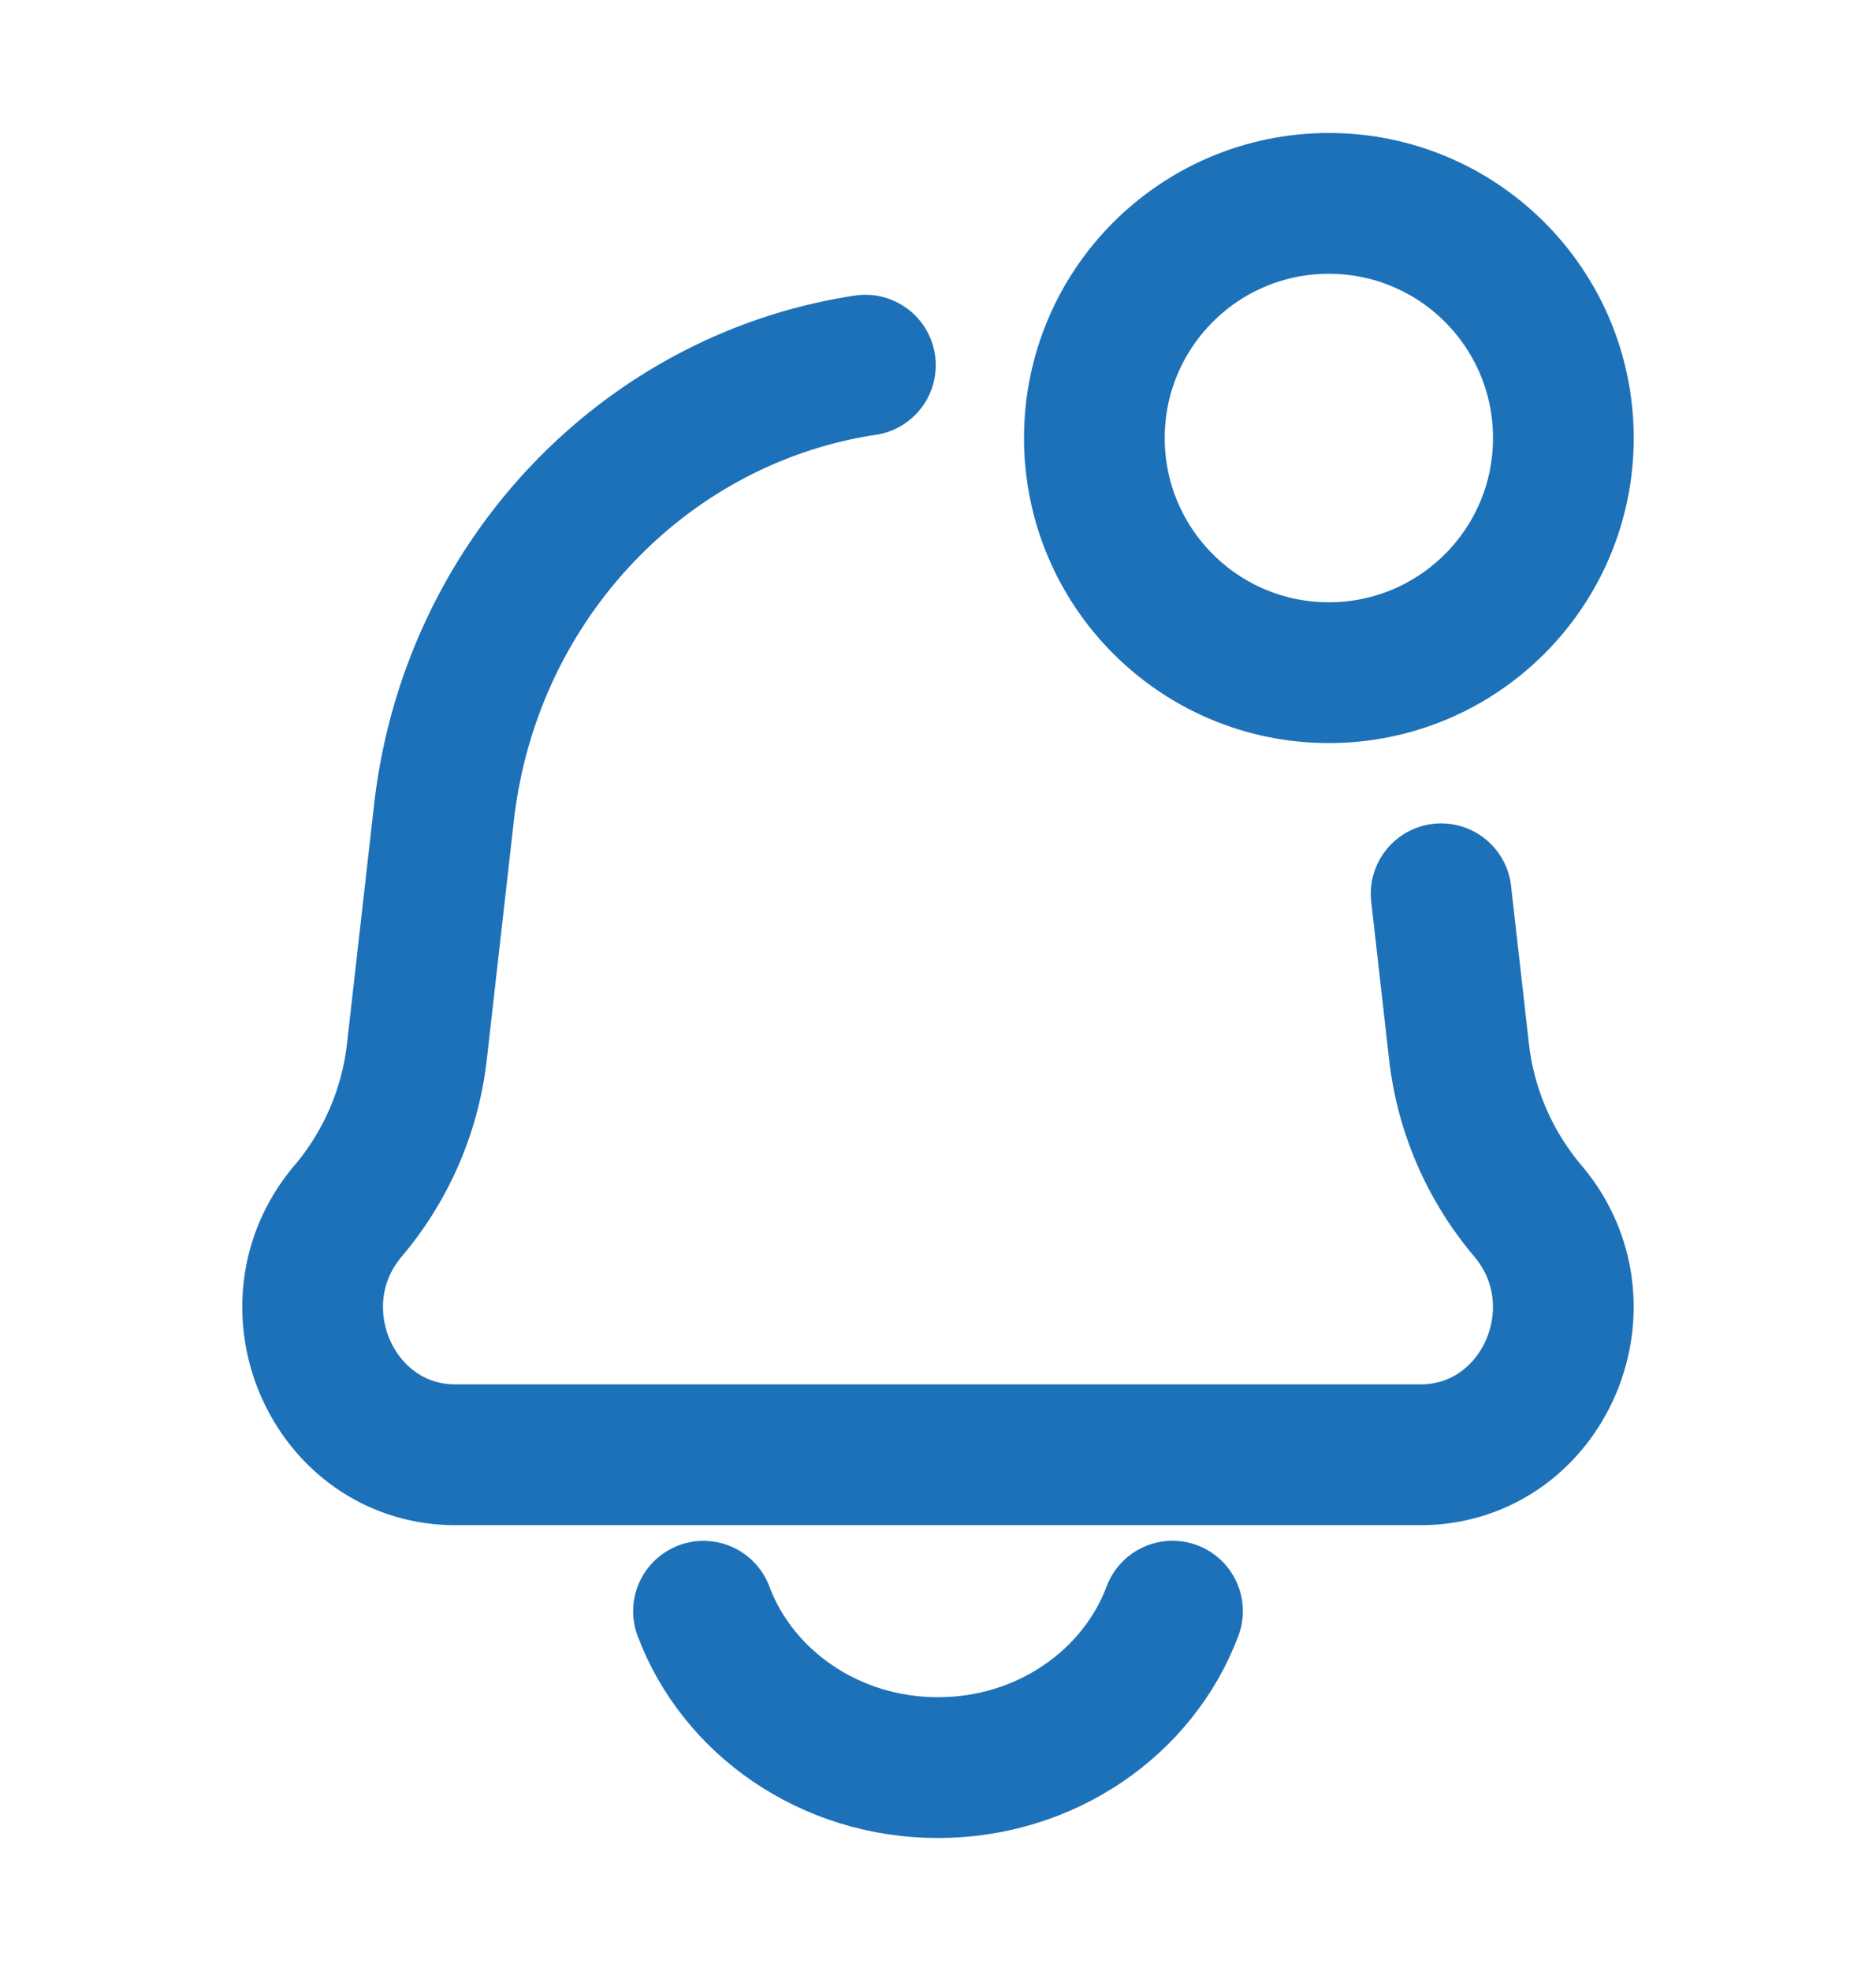
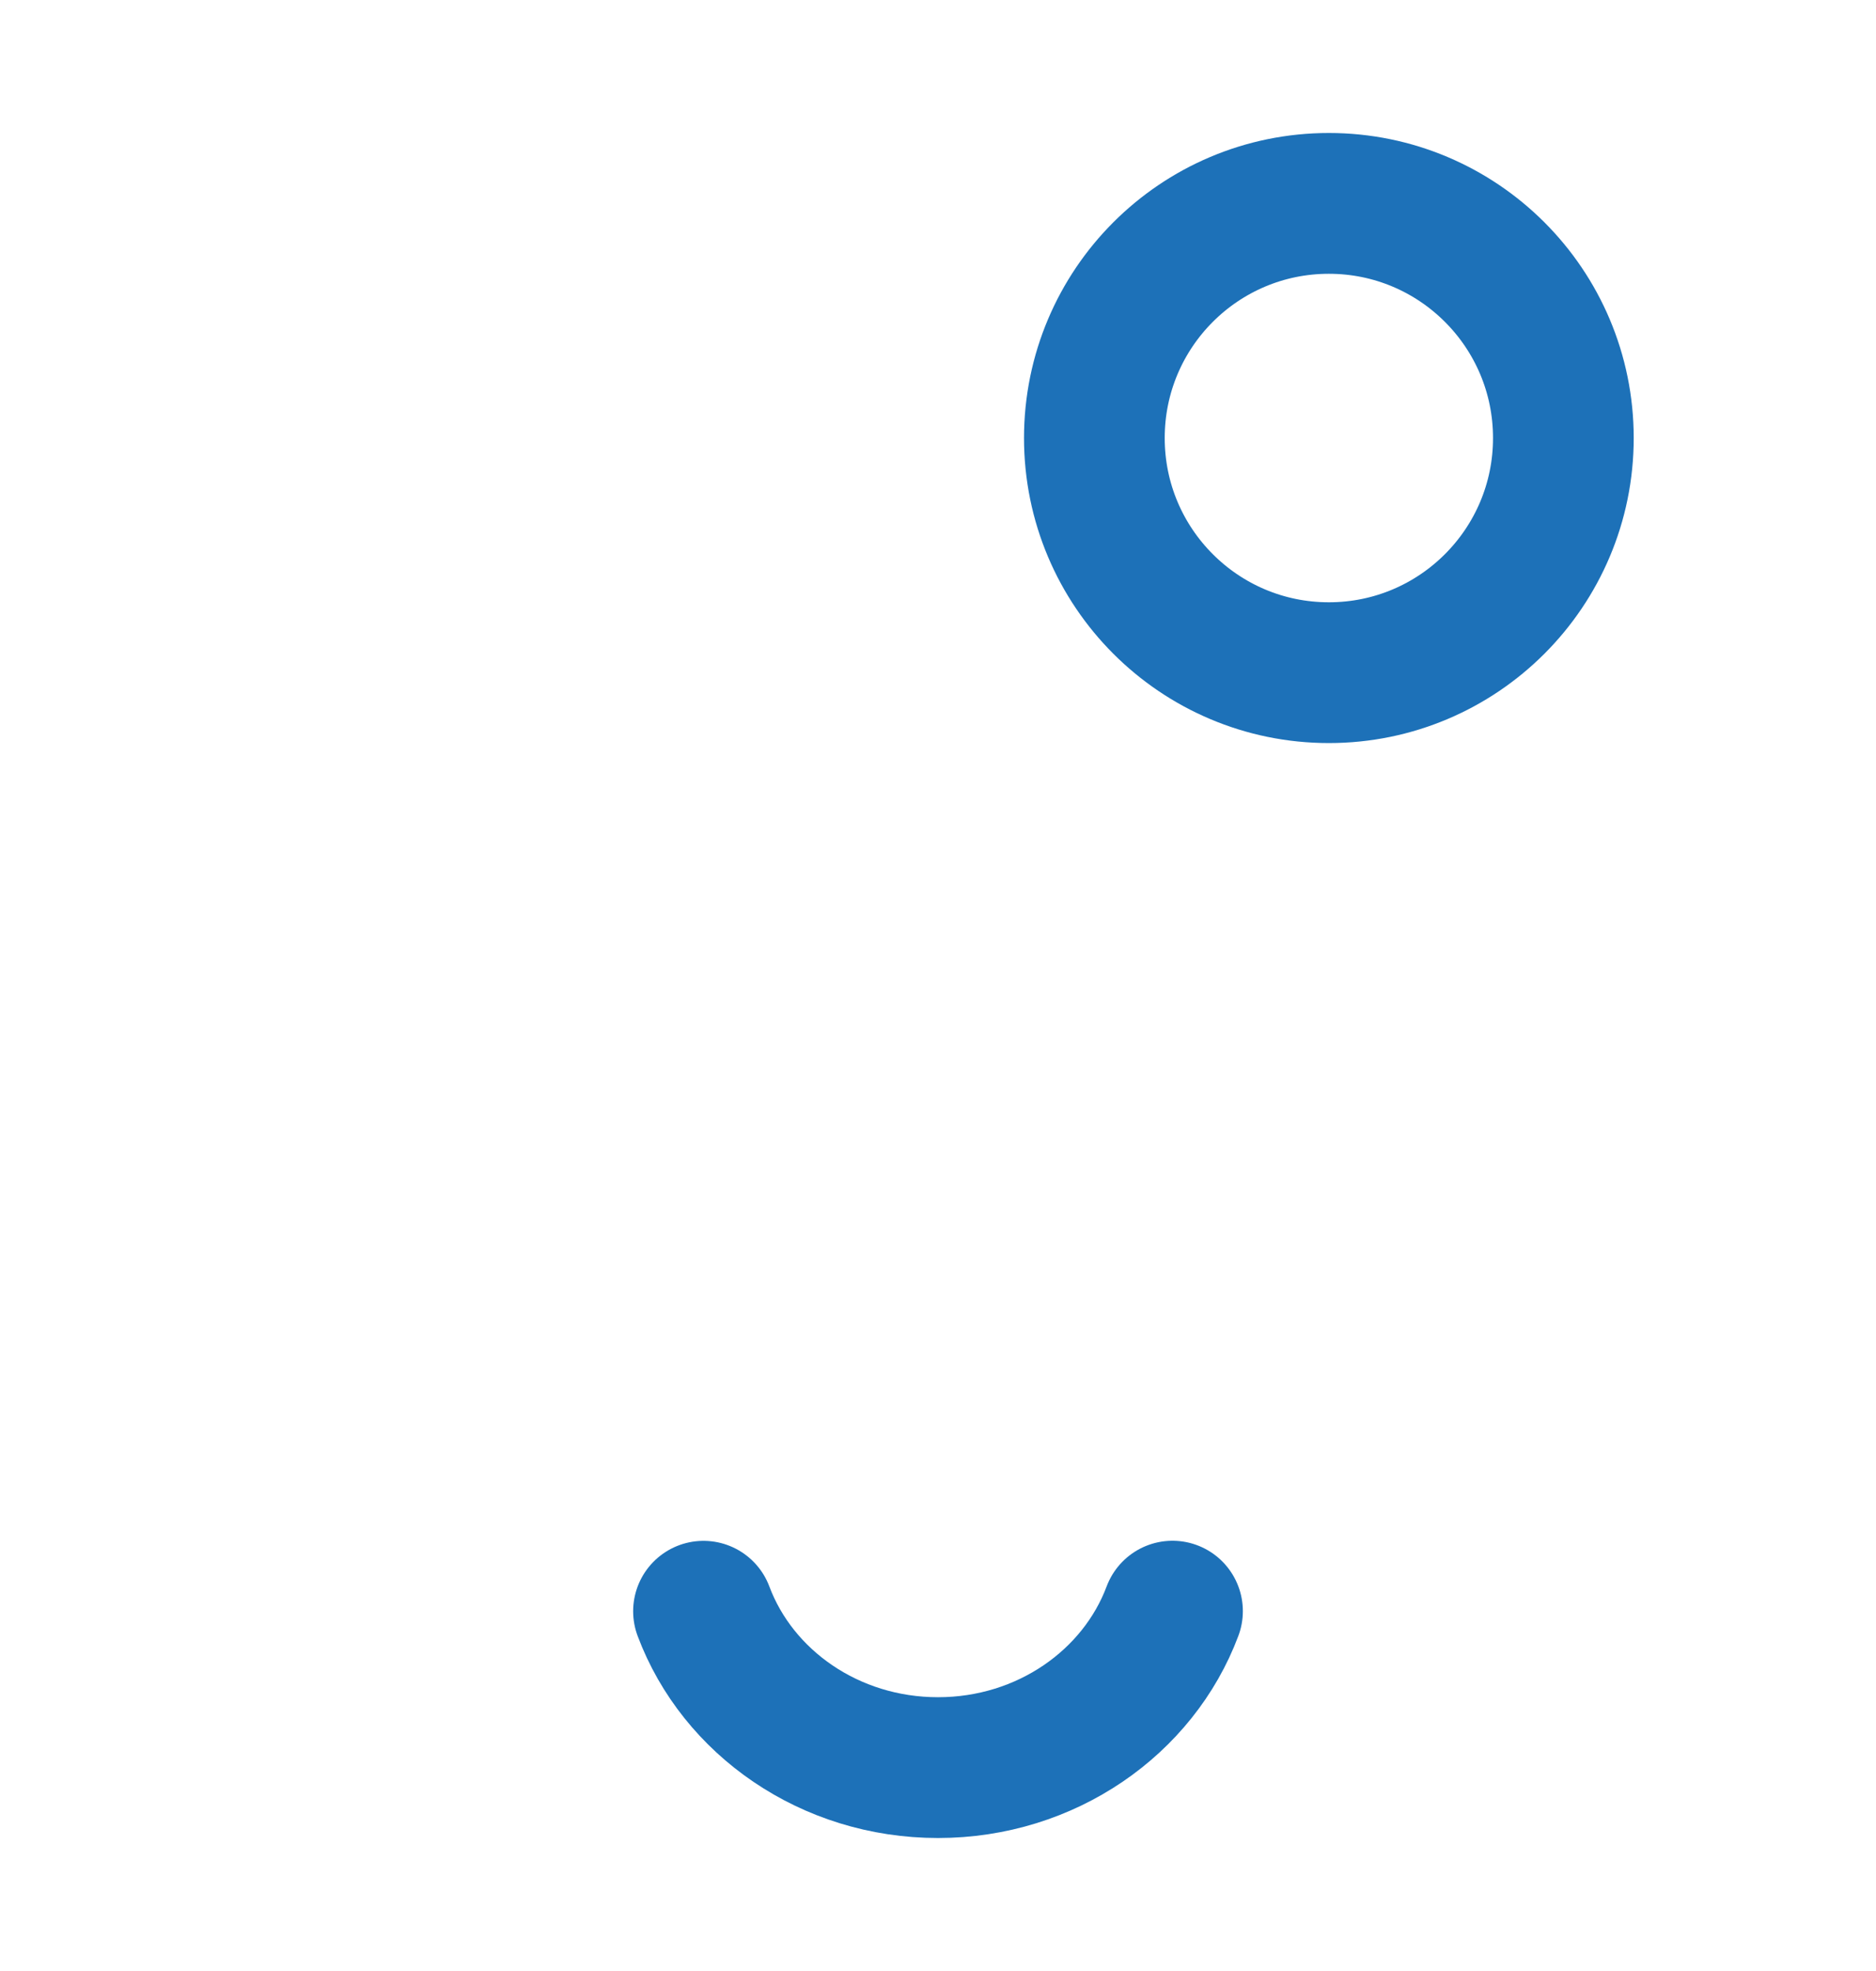
<svg xmlns="http://www.w3.org/2000/svg" width="20" height="21" viewBox="0 0 20 21" fill="none">
  <circle cx="14.167" cy="4.667" stroke="#1D71B8" stroke-width="1.5" r="2.5" />
-   <path d="M9.226 3.891c-2.34.353-4.212 2.286-4.493 4.77L4.445 11.2a3.18 3.18 0 0 1-.732 1.7c-.862 1.015-.163 2.6 1.145 2.6h10.283c1.308 0 2.007-1.585 1.146-2.6a3.181 3.181 0 0 1-.733-1.7l-.19-1.677" stroke="#1D71B8" stroke-width="1.5" stroke-linecap="round" stroke-linejoin="round" />
  <path d="M12.5 17.166c-.364.971-1.346 1.667-2.5 1.667s-2.136-.695-2.5-1.666" stroke="#1D71B8" stroke-width="1.5" stroke-linecap="round" />
</svg>